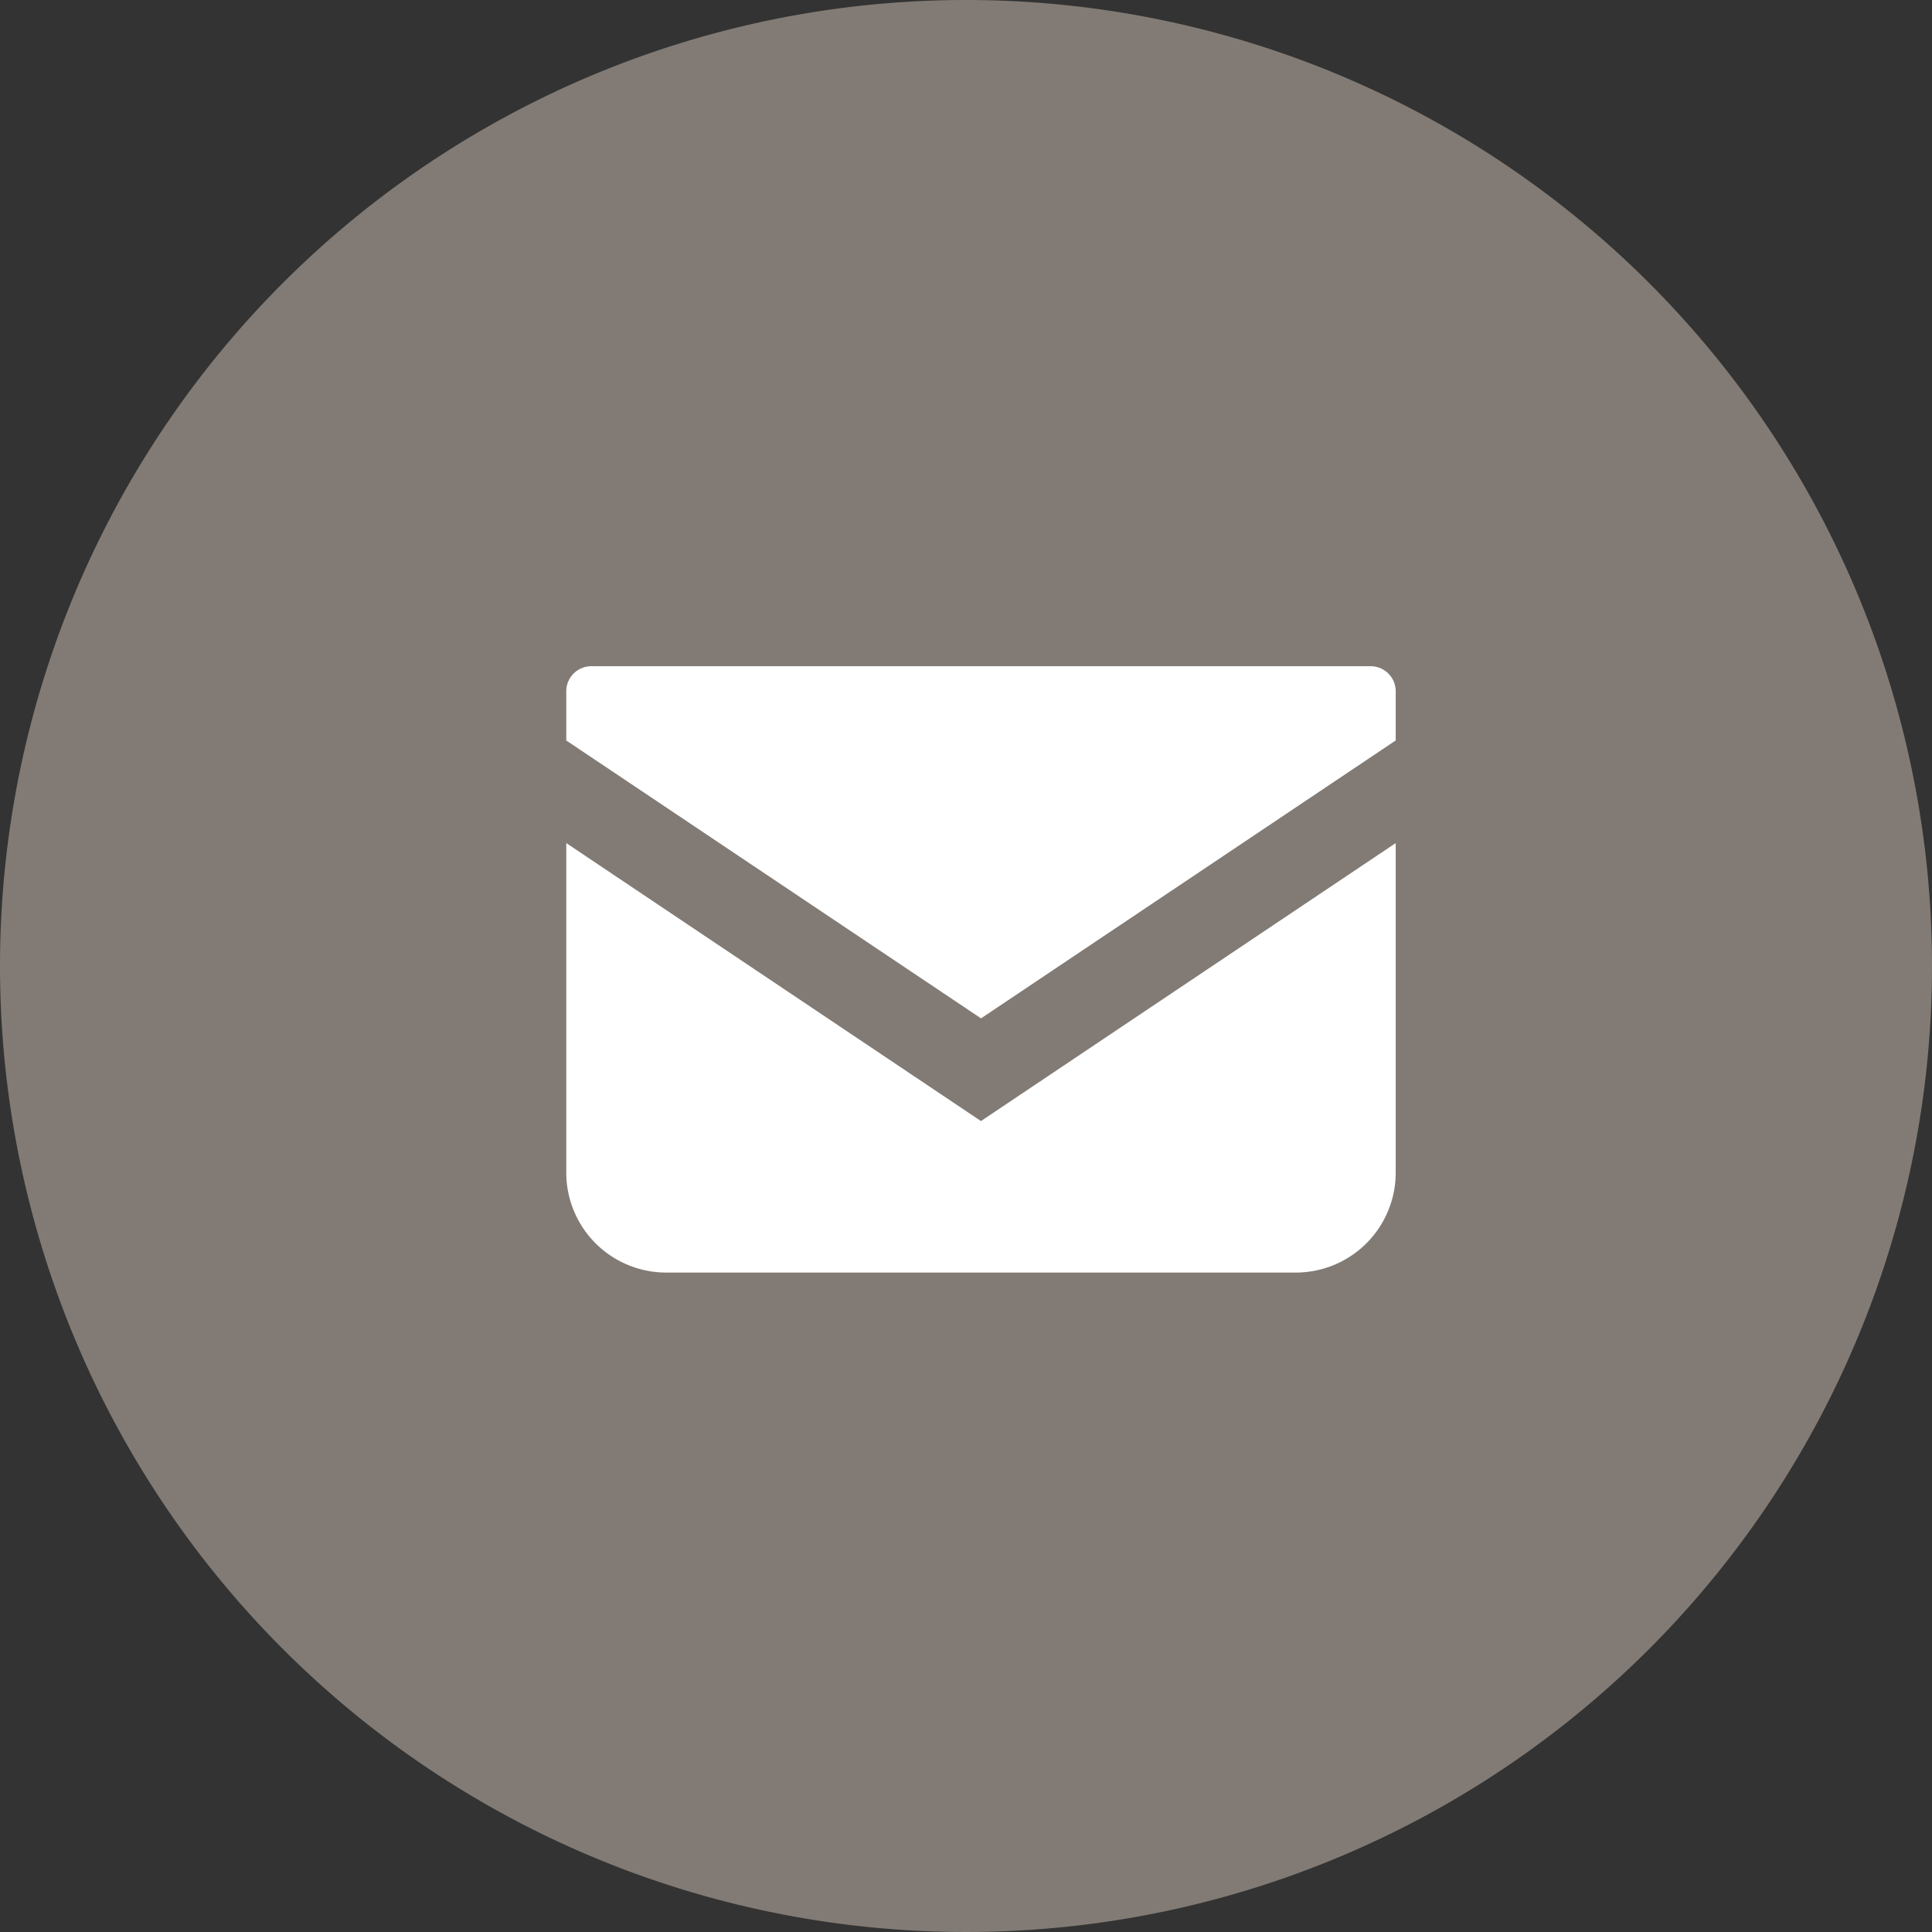
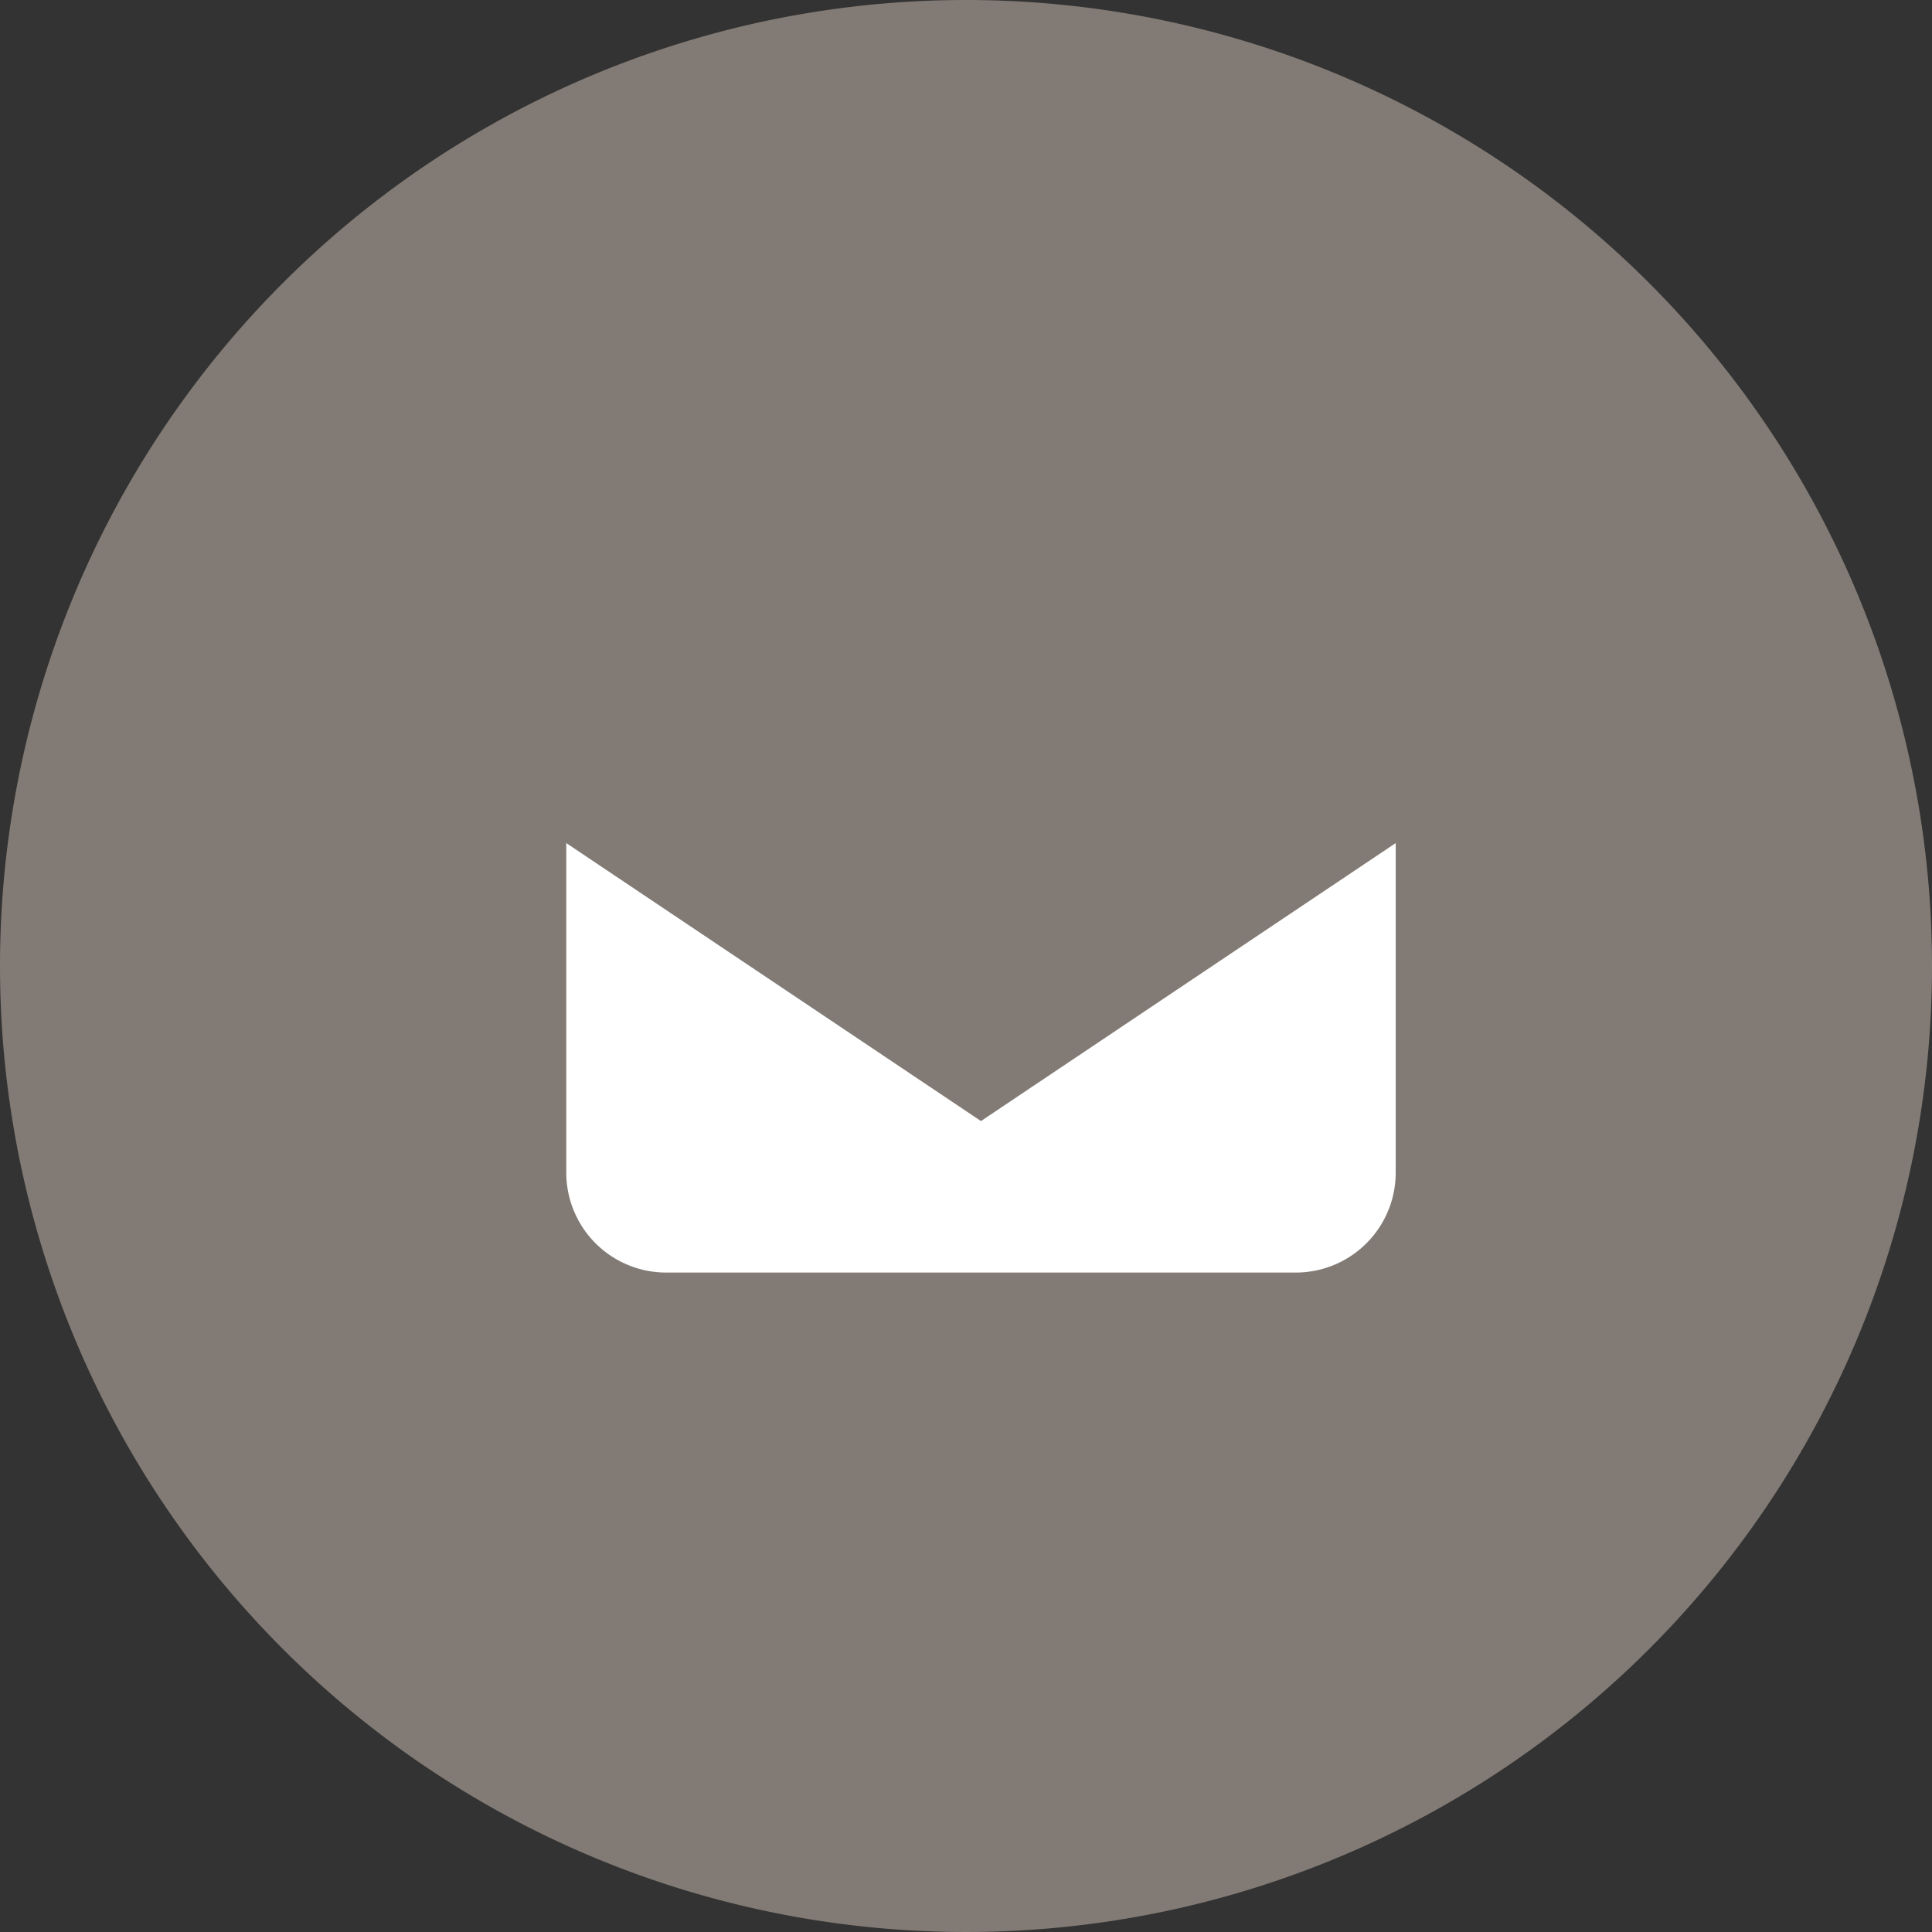
<svg xmlns="http://www.w3.org/2000/svg" width="58" height="58" viewBox="0 0 58 58">
  <rect x="0" y="0" width="58" height="58" fill="#333333" stroke="none" />
  <g transform="translate(-1822 -28)">
    <path d="M29,0A29,29,0,1,1,0,29,29,29,0,0,1,29,0Z" transform="translate(1822 28)" fill="#827b75" />
    <g transform="translate(1839 -20.828)">
-       <path d="M24.152,68.828H.751A.752.752,0,0,0,0,69.58v1.478L12.451,79.4,24.9,71.057V69.58A.752.752,0,0,0,24.152,68.828Z" fill="#fff" />
      <path d="M0,178v9.893a3,3,0,0,0,3,3H21.9a3,3,0,0,0,3-3V178l-12.451,8.345Z" transform="translate(0 -103.862)" fill="#fff" />
    </g>
  </g>
</svg>